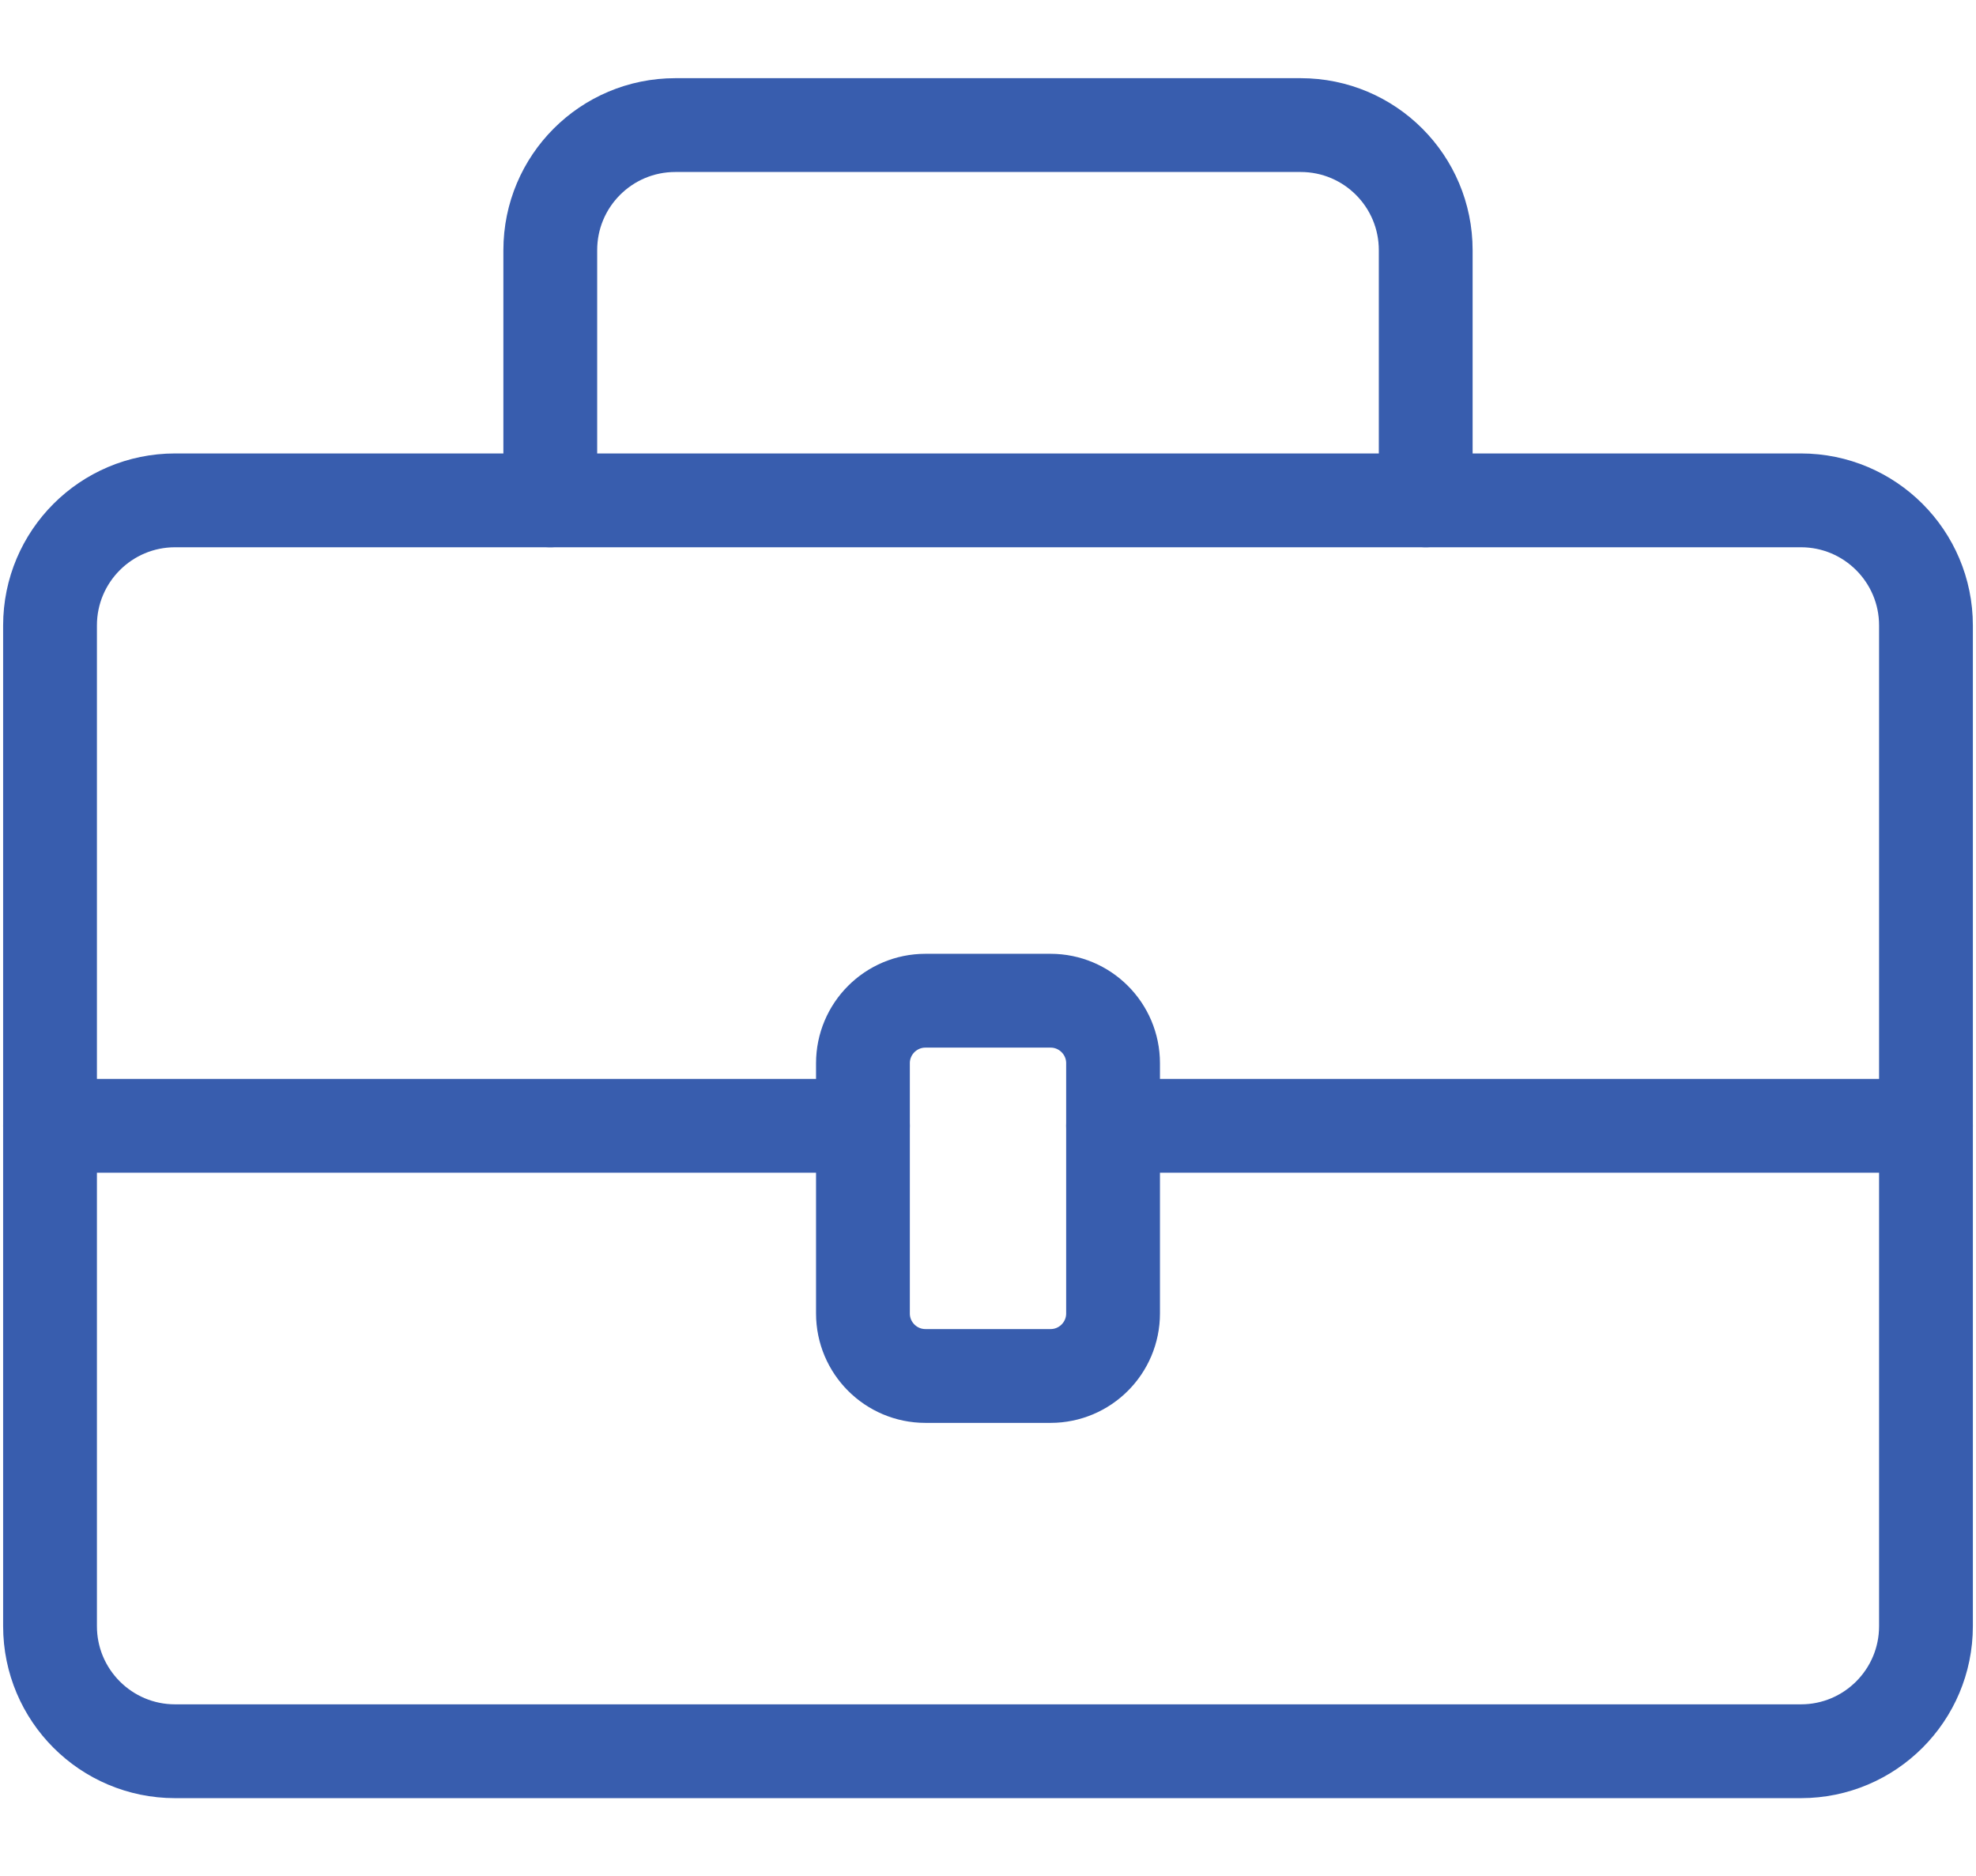
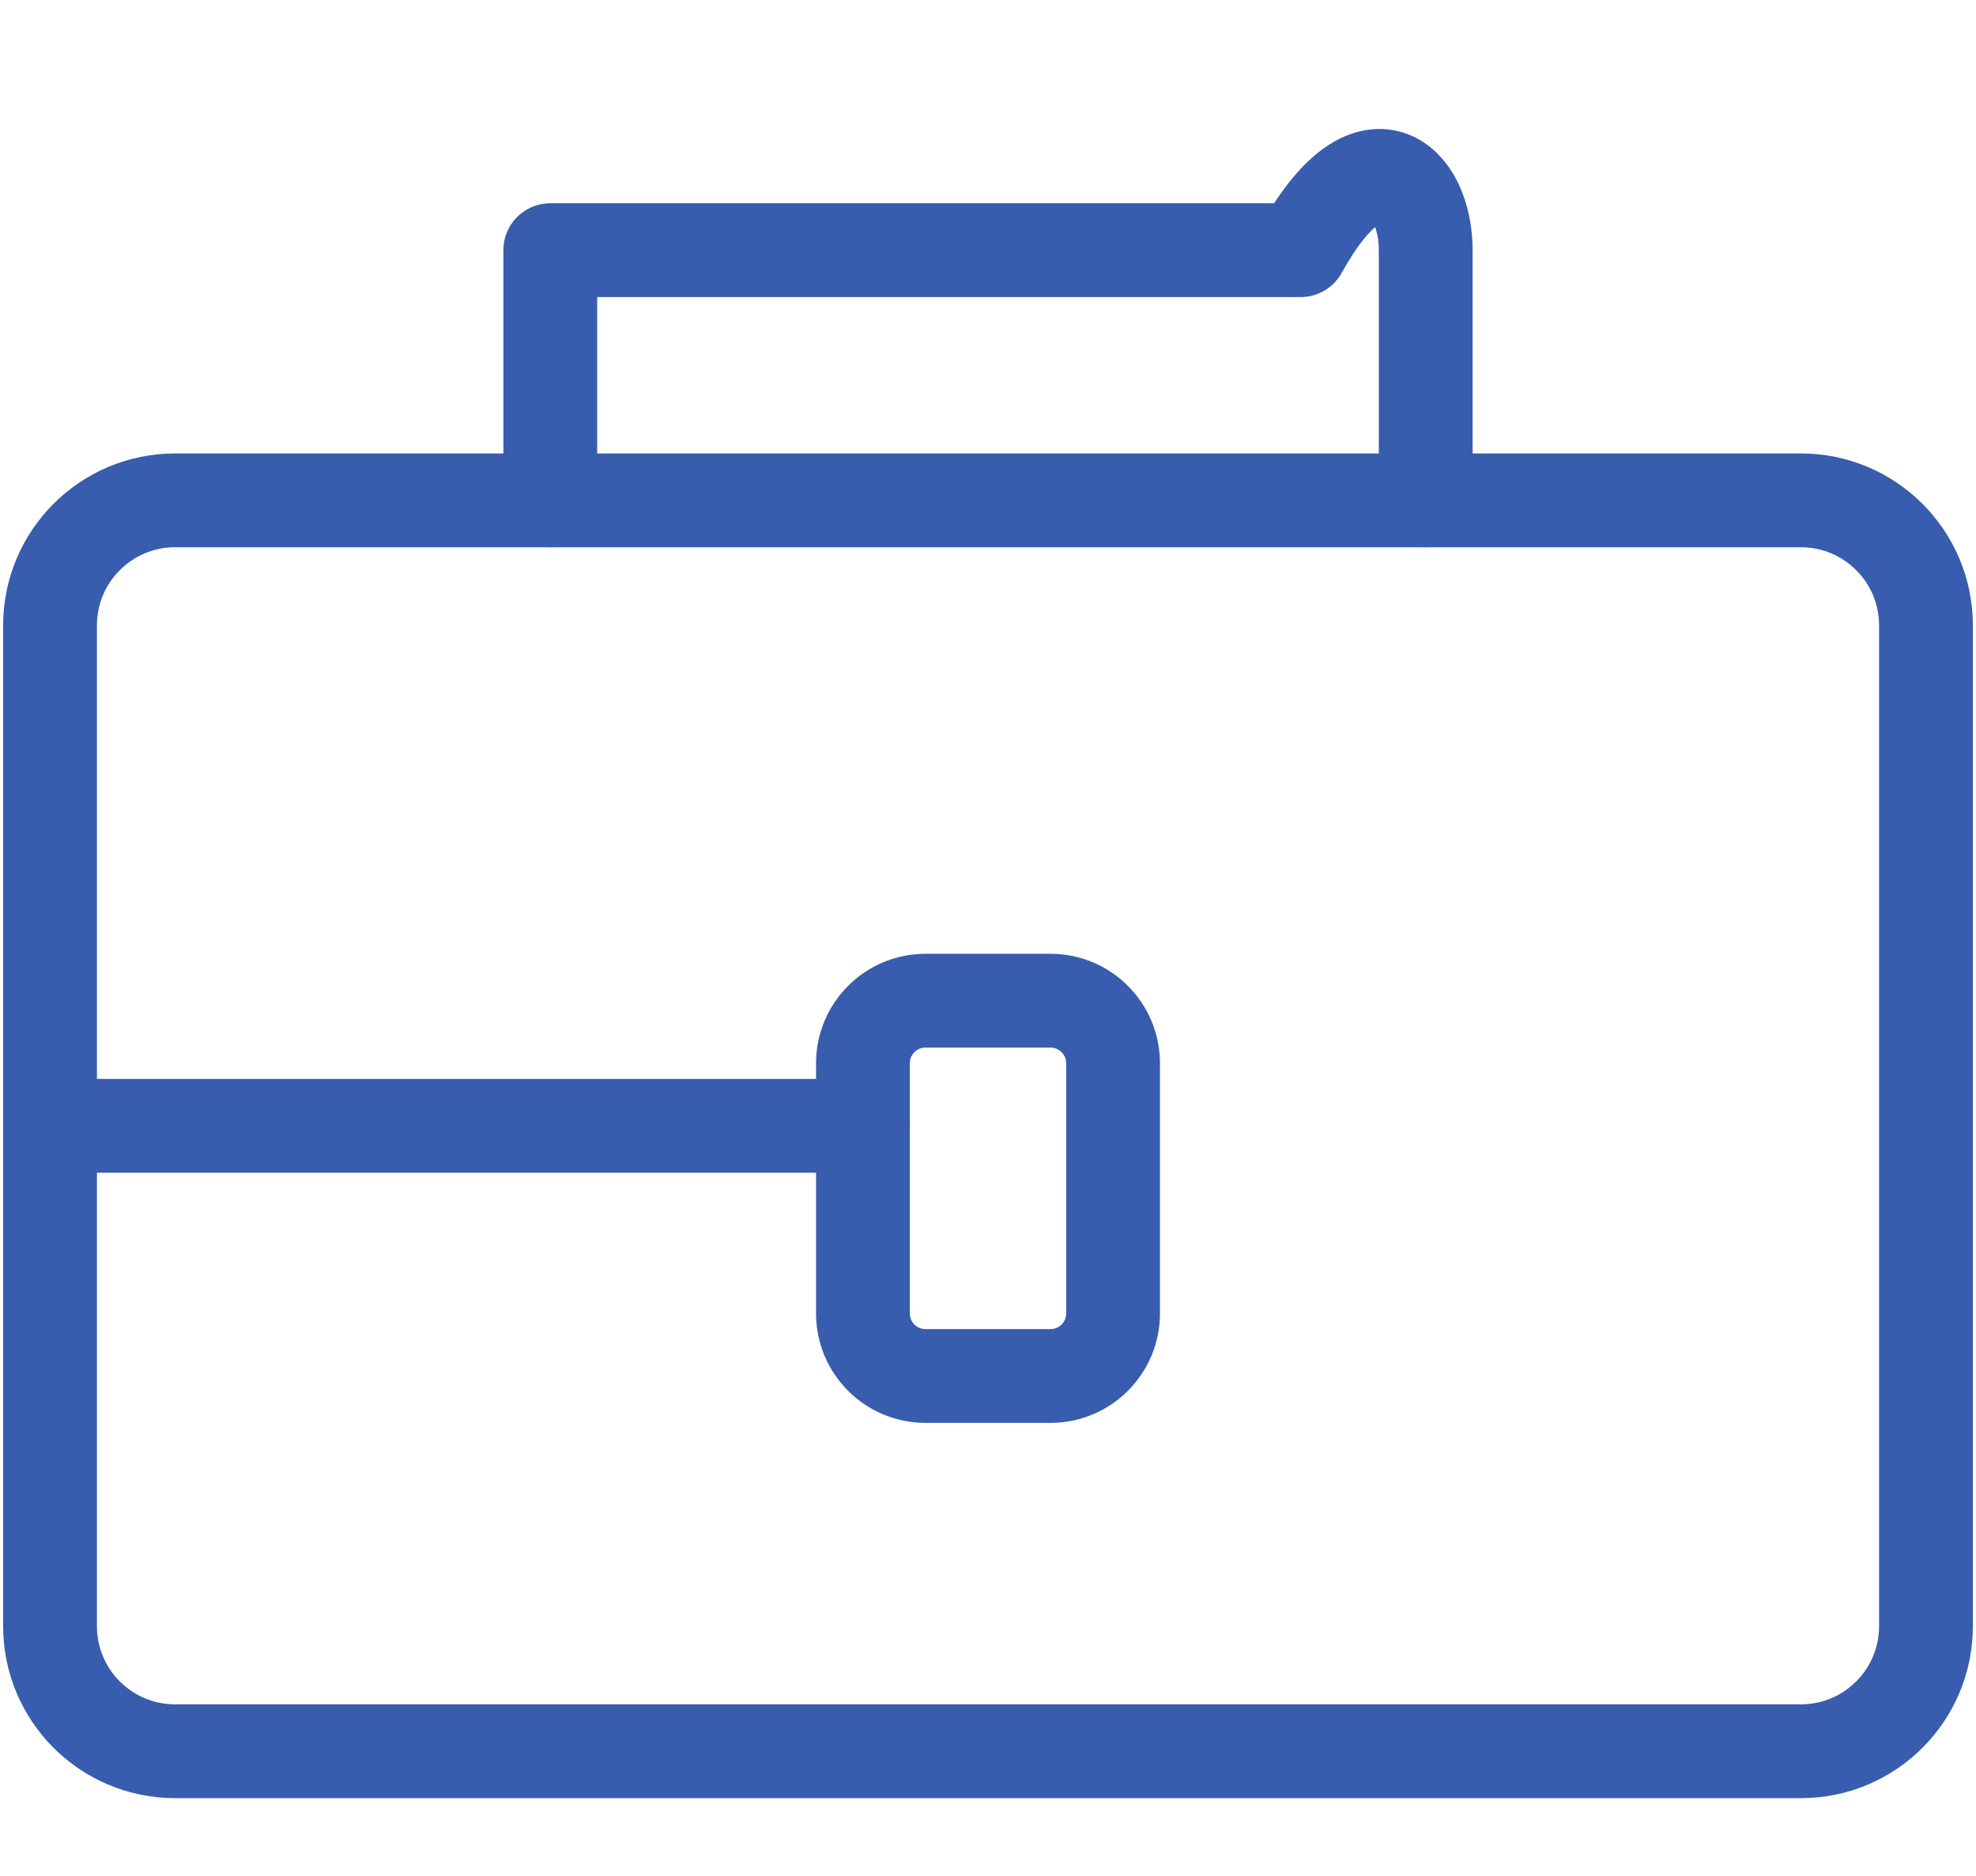
<svg xmlns="http://www.w3.org/2000/svg" width="237" height="225" viewBox="0 0 237 225" fill="none">
  <path d="M216 60H21C12.716 60 6 66.716 6 75V195C6 203.284 12.716 210 21 210H216C224.284 210 231 203.284 231 195V75C231 66.716 224.284 60 216 60Z" stroke="#385DAE" stroke-width="11.25" stroke-linecap="round" stroke-linejoin="round" />
-   <path d="M66 60V30C66 21.71 72.71 15 81 15H156C164.29 15 171 21.71 171 30V60" stroke="#385DAE" stroke-width="11.25" stroke-linecap="round" stroke-linejoin="round" />
-   <path d="M231 135H133.5" stroke="#385DAE" stroke-width="11.25" stroke-linecap="round" stroke-linejoin="round" />
+   <path d="M66 60V30H156C164.29 15 171 21.71 171 30V60" stroke="#385DAE" stroke-width="11.25" stroke-linecap="round" stroke-linejoin="round" />
  <path d="M6 135H103.5" stroke="#385DAE" stroke-width="11.25" stroke-linecap="round" stroke-linejoin="round" />
  <path d="M126 120H111C106.858 120 103.5 123.358 103.5 127.5V157.5C103.5 161.642 106.858 165 111 165H126C130.142 165 133.5 161.642 133.5 157.5V127.5C133.5 123.358 130.142 120 126 120Z" stroke="#385DAE" stroke-width="11.25" stroke-linecap="round" stroke-linejoin="round" />
</svg>